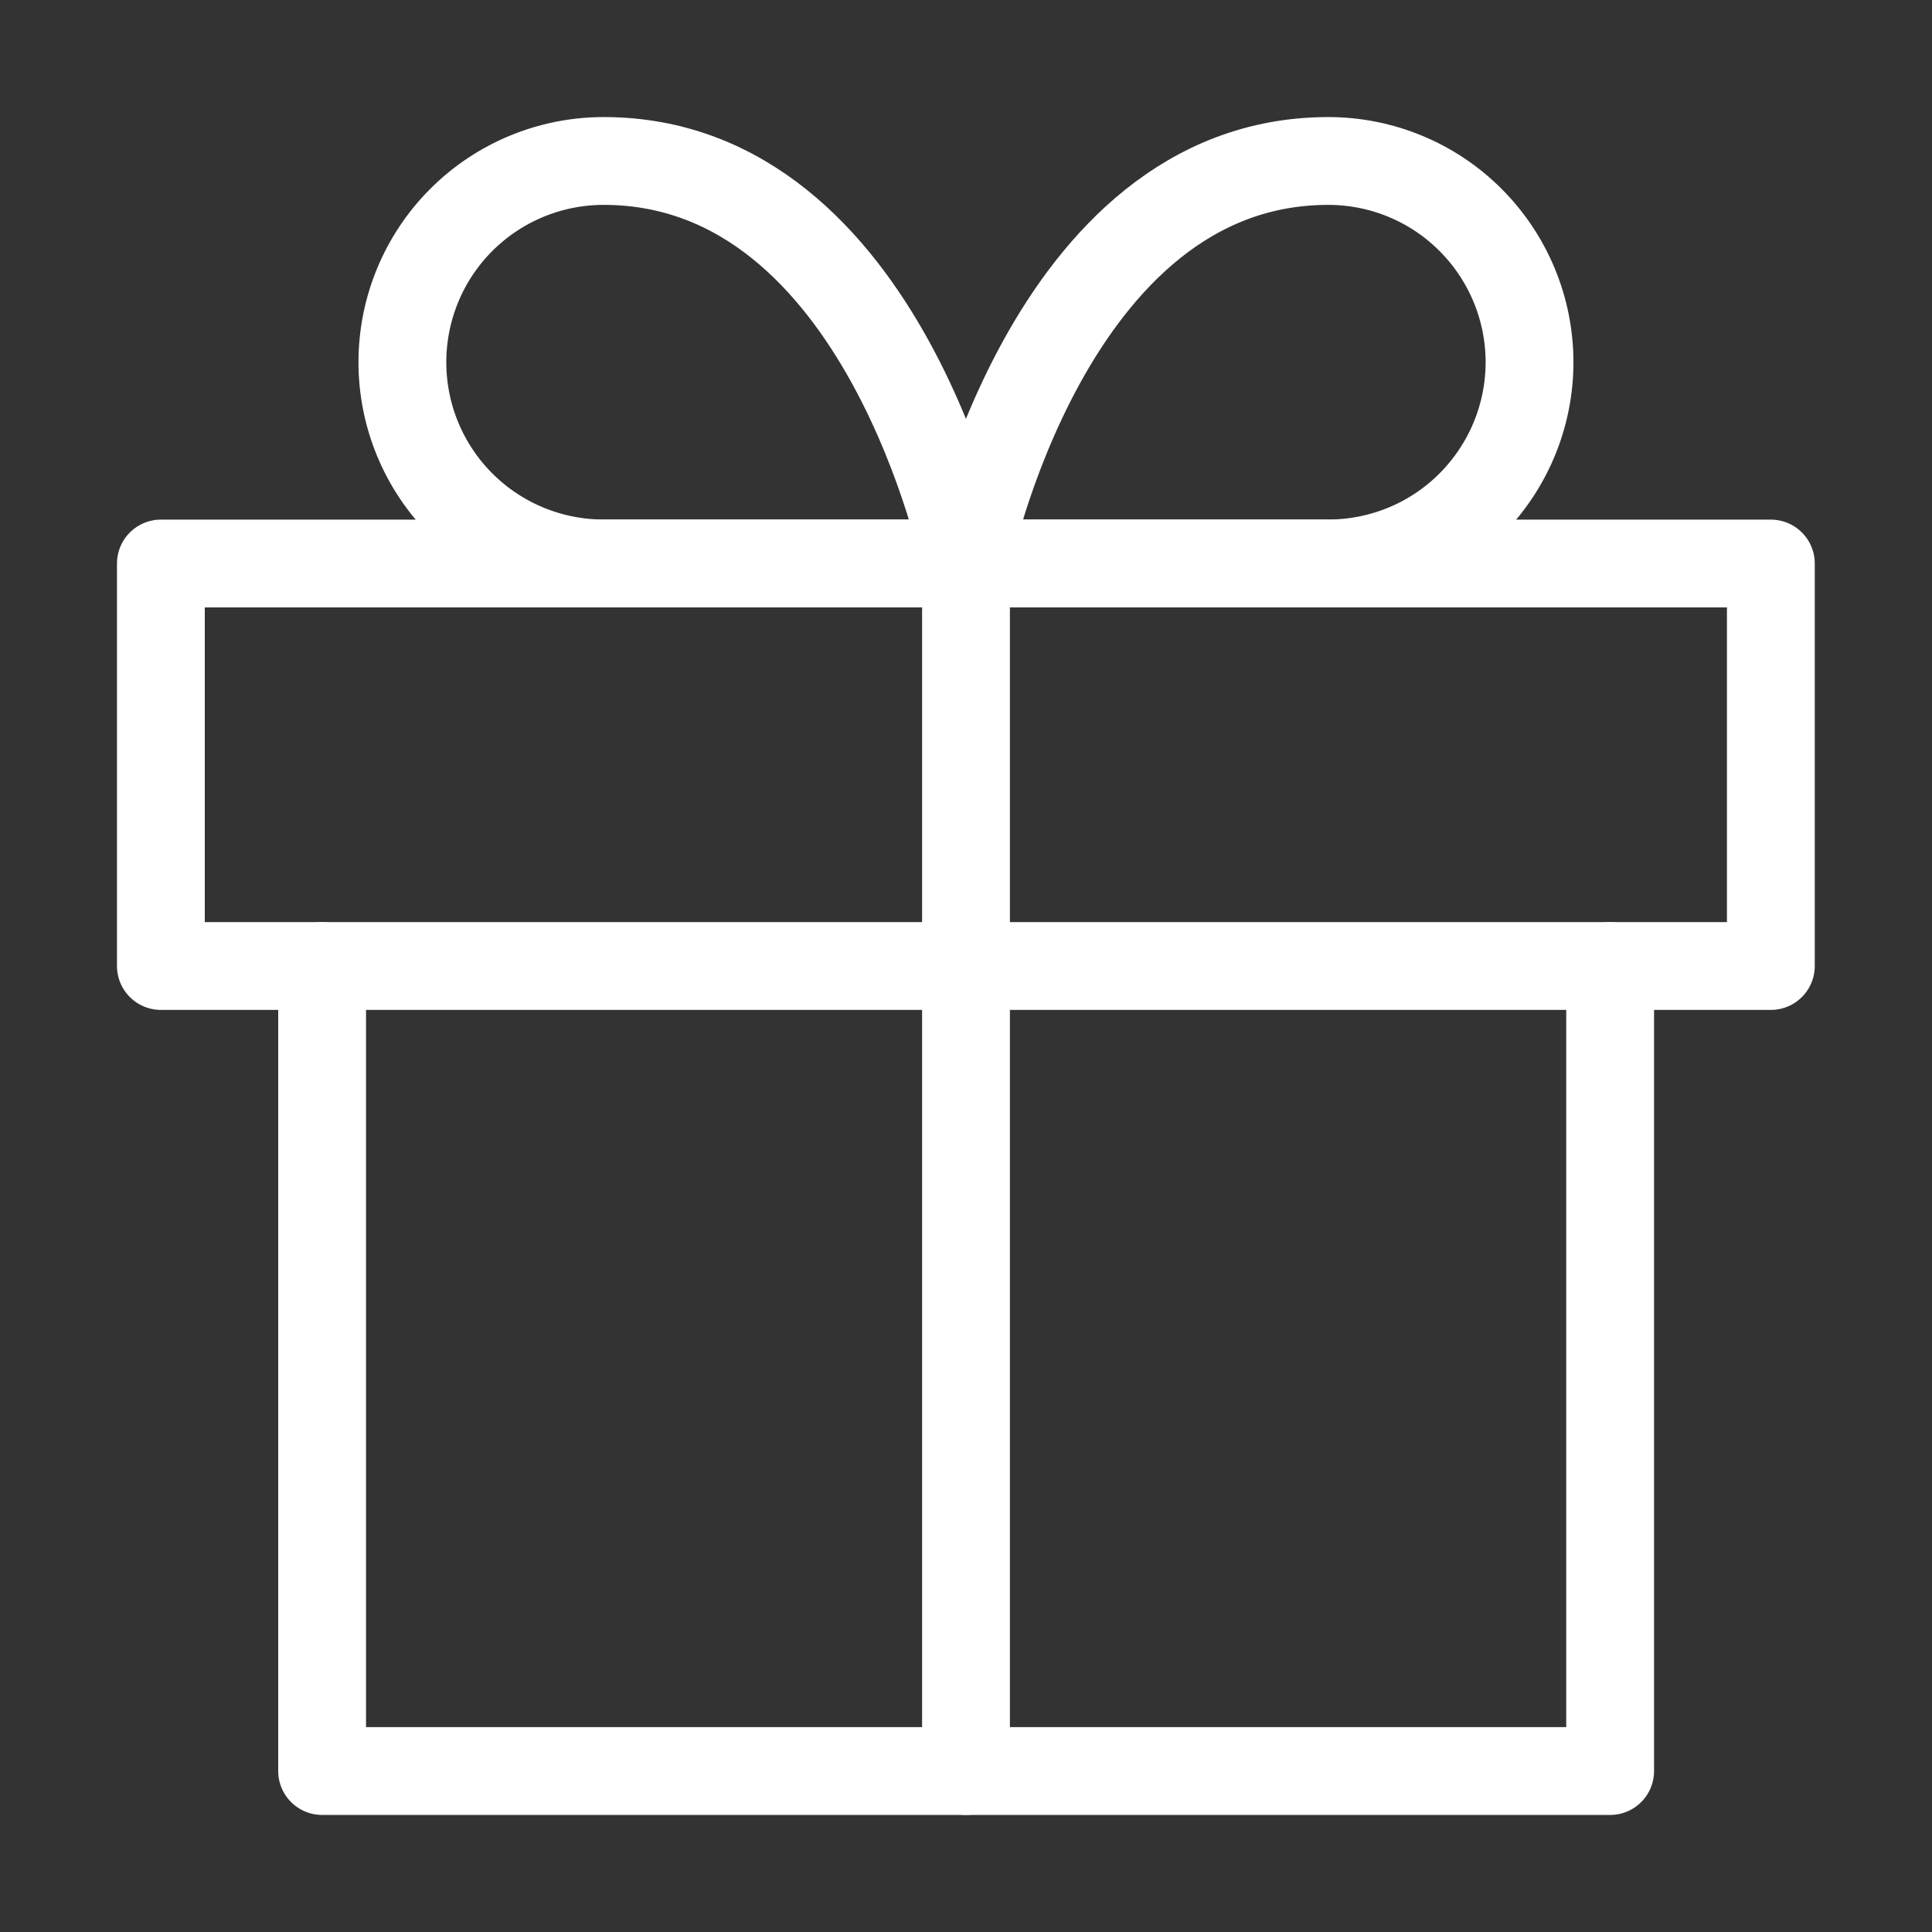
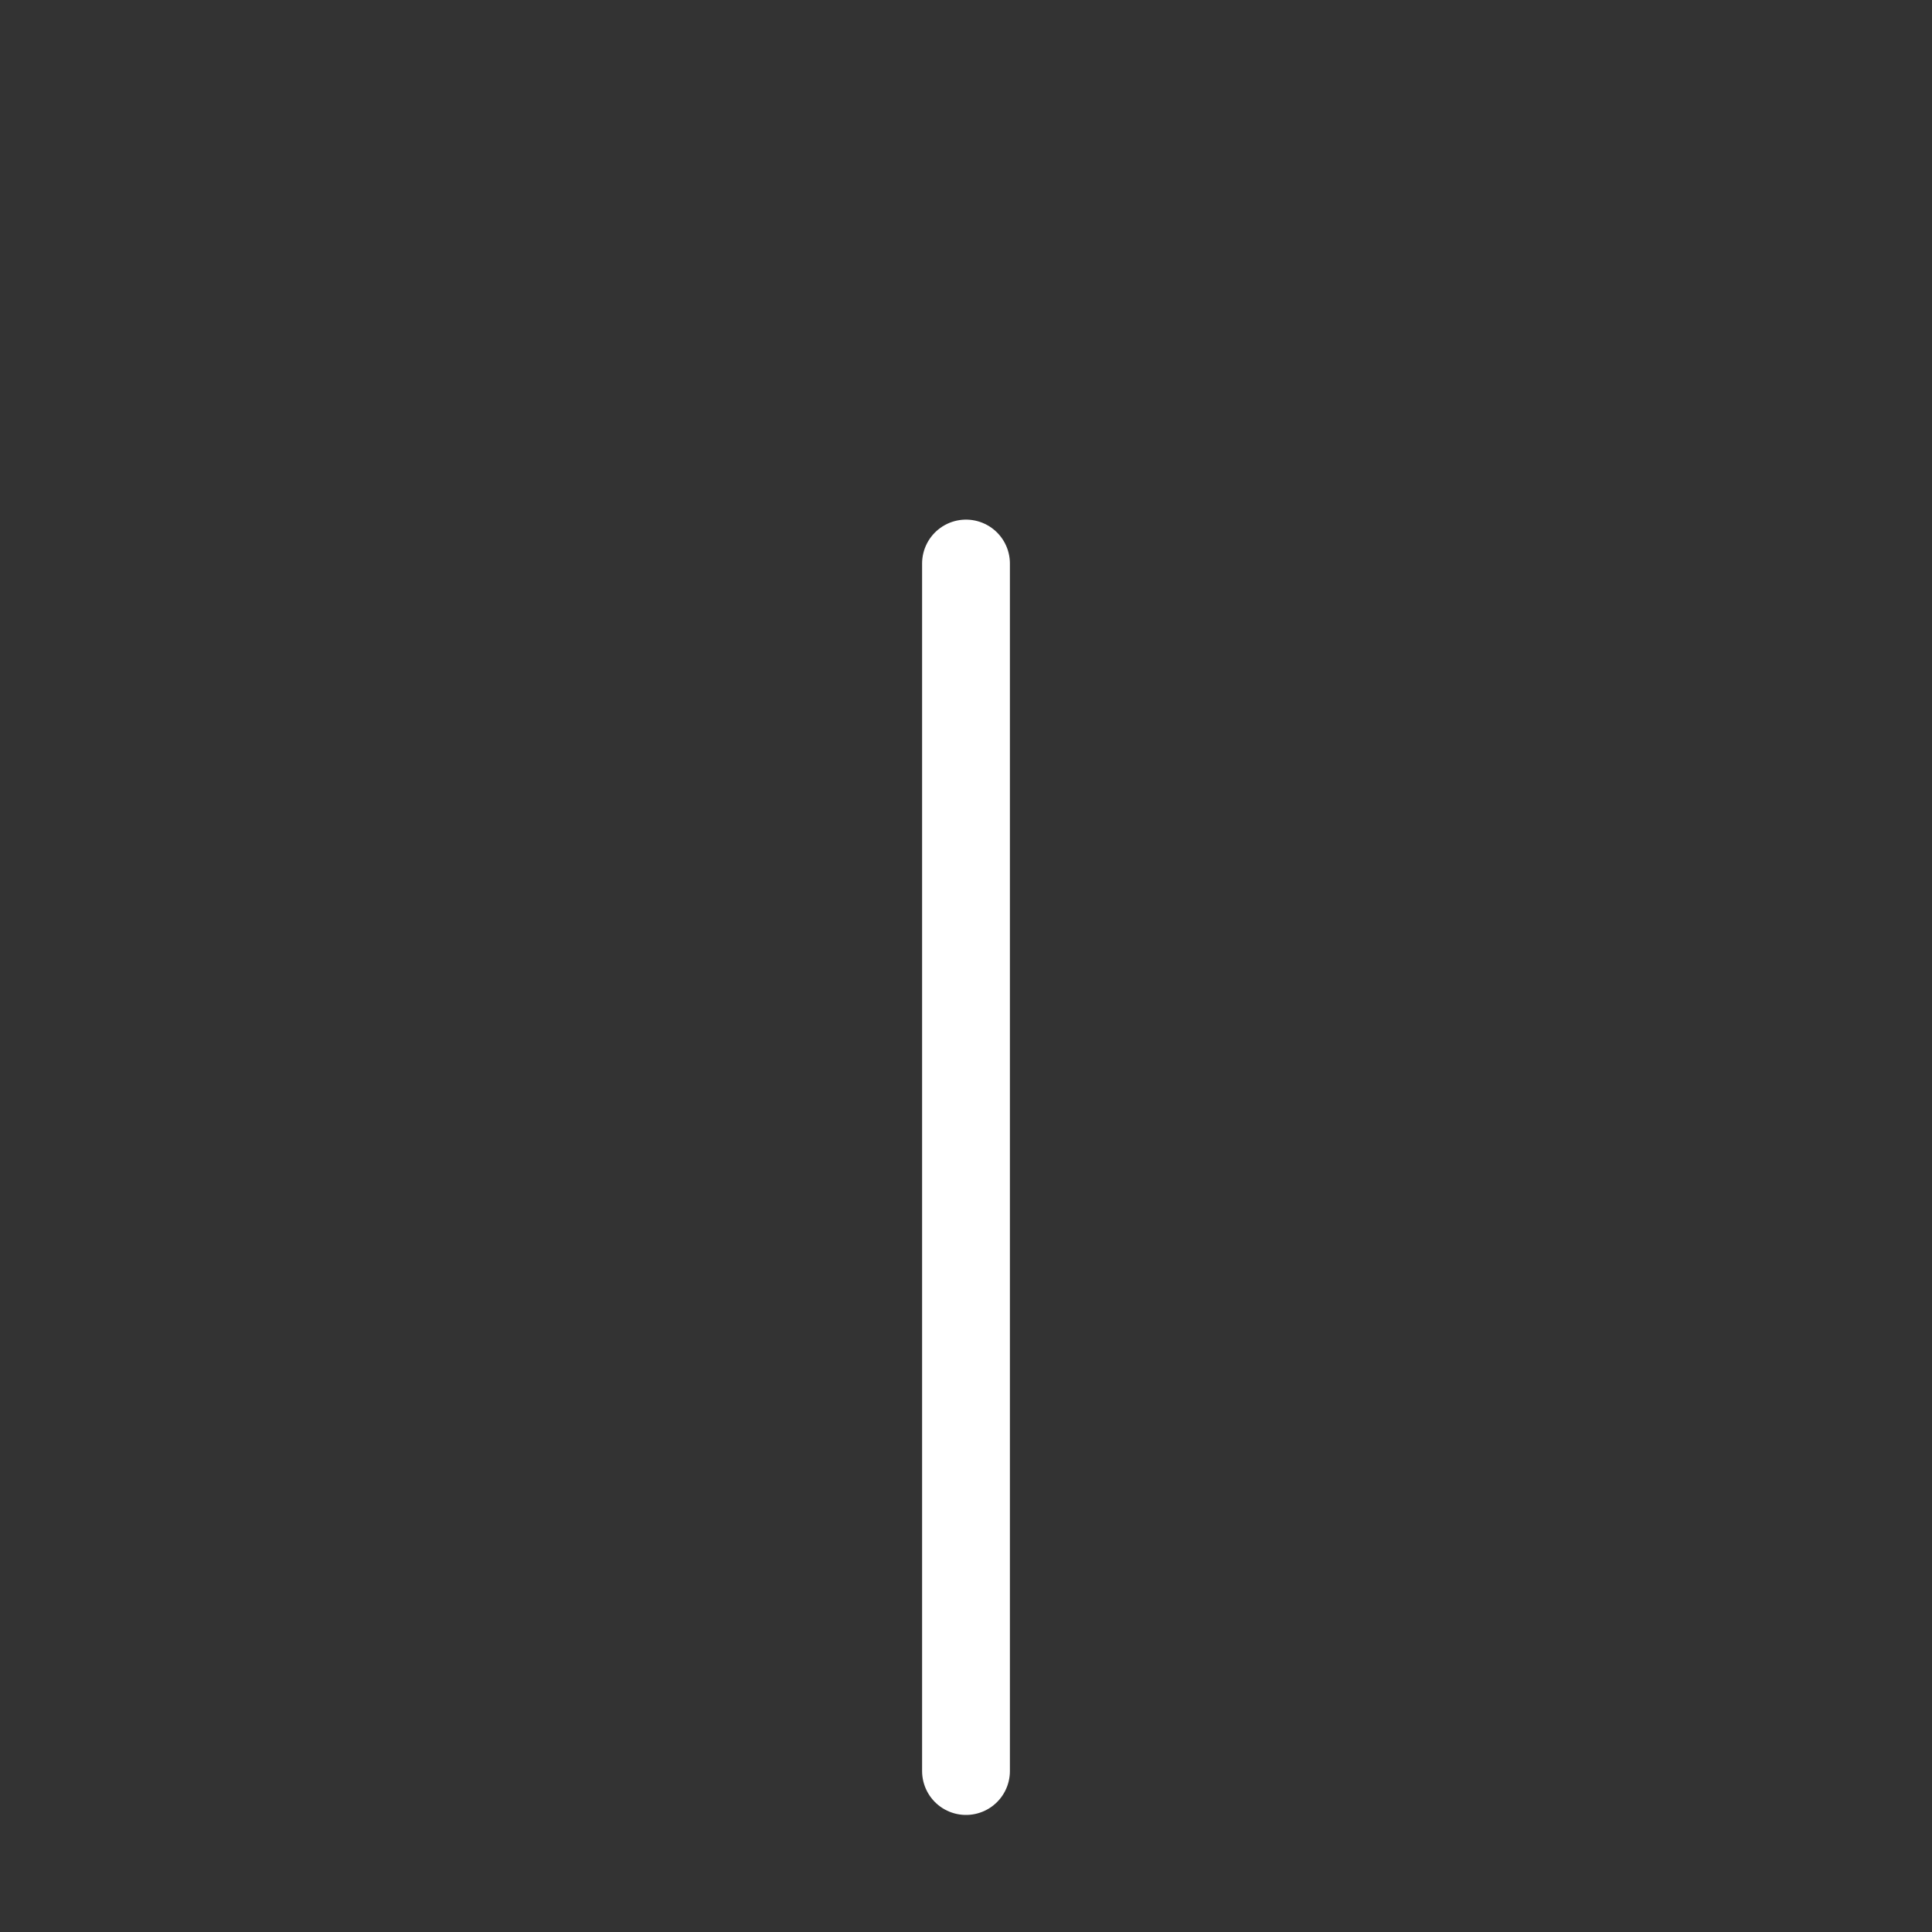
<svg xmlns="http://www.w3.org/2000/svg" width="22" height="22" viewBox="0 0 22 22" fill="none">
  <rect x="0" y="0" width="22" height="22" fill="#333333" stroke="none" />
-   <path d="M18.335 11V20.167H3.668V11" stroke="white" stroke-linecap="round" stroke-linejoin="round" />
-   <path d="M20.165 6.417H1.832V11H20.165V6.417Z" stroke="white" stroke-linecap="round" stroke-linejoin="round" />
  <path d="M11 20.167V6.417" stroke="white" stroke-linecap="round" stroke-linejoin="round" />
-   <path d="M10.999 6.416H6.874C6.266 6.416 5.683 6.175 5.253 5.745C4.823 5.315 4.582 4.732 4.582 4.125C4.582 3.517 4.823 2.934 5.253 2.504C5.683 2.074 6.266 1.833 6.874 1.833C10.082 1.833 10.999 6.416 10.999 6.416Z" stroke="white" stroke-linecap="round" stroke-linejoin="round" />
-   <path d="M11 6.416H15.125C15.733 6.416 16.316 6.175 16.745 5.745C17.175 5.315 17.417 4.732 17.417 4.125C17.417 3.517 17.175 2.934 16.745 2.504C16.316 2.074 15.733 1.833 15.125 1.833C11.917 1.833 11 6.416 11 6.416Z" stroke="white" stroke-linecap="round" stroke-linejoin="round" />
</svg>